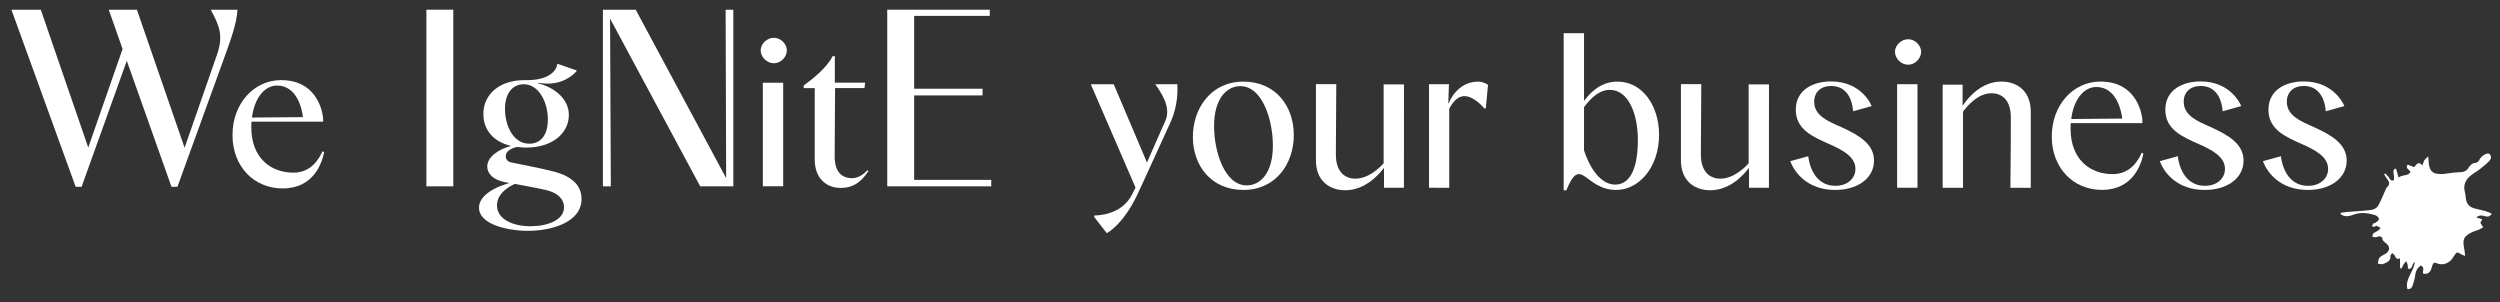
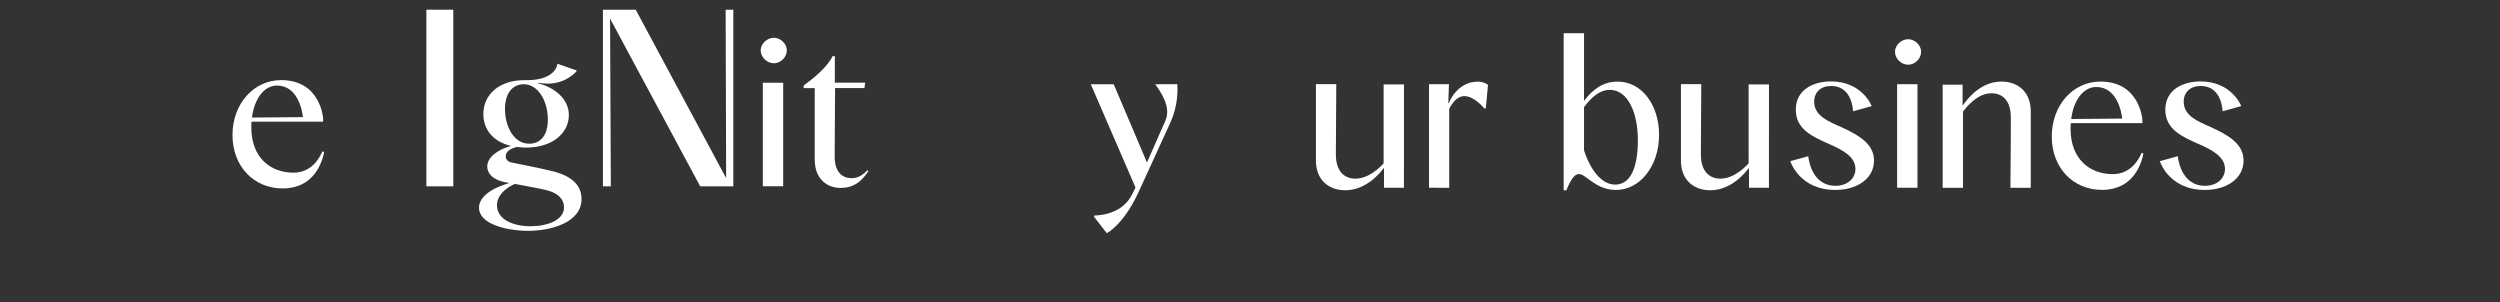
<svg xmlns="http://www.w3.org/2000/svg" id="Livello_1" x="0px" y="0px" width="960px" height="116px" viewBox="0 222.5 960 116" xml:space="preserve">
  <rect x="0" y="222.5" width="960" height="116" fill="#333333" stroke="none" />
  <g>
-     <path fill="#FFFFFF" d="M91.181,226.226c-0.197,4.833-2.372,10.996-4.743,17.536L68.13,294.229h-2.282L48.69,245.845  l-17.356,48.384h-2.282L4.384,226.226h11.283l18.218,52.93L47.073,241.3l-5.318-15.074h10.816l18.308,53.02l12.343-35.467  c2.569-7.205,1.312-10.906-2.282-17.535h10.241V226.226z" />
    <path fill="#FFFFFF" d="M124.474,280.916c-0.844,4.24-4.061,13.942-15.937,13.942c-11.049,0-19.26-8.462-19.26-20.5  c0-11.966,8.121-21.093,18.686-21.093c14.769,0,16.116,13.87,16.116,14.858v1.096H96.589c-0.09,0.665-0.09,1.402-0.09,2.156  c0,11.786,7.474,17.428,16.188,17.428c6.81,0,9.882-5.318,11.122-8.211L124.474,280.916z M96.751,267.639l19.584-0.162  c-0.342-2.911-2.156-12.127-9.972-12.127C101.476,255.35,97.667,260.344,96.751,267.639" />
    <polygon fill="#FFFFFF" points="163.731,293.475 163.731,281.994 163.731,238.263 163.731,226.782 163.731,226.226   174.062,226.226 174.062,226.782 174.062,238.263 174.062,281.994 174.062,293.475 174.062,294.05 163.731,294.05  " />
    <path fill="#FFFFFF" d="M223.309,298.919c0,8.966-11.535,12.218-20.518,12.218c-8.049,0-18.847-2.498-18.847-8.876  c0-6.647,11.714-9.468,11.714-9.468c-0.665-0.162-1.24-0.252-1.743-0.342c-4.563-0.845-6.809-3.324-6.809-5.965  c0-3.486,3.737-6.468,9.127-7.959c-6.468-1.491-10.618-5.893-10.618-12.217c0-7.959,6.647-13.026,15.613-13.026h1.006  c11.535,0,11.786-6.306,11.786-6.306l7.402,2.569v0.251c0,0-3.737,4.815-11.049,4.815c-1.006,0-2.408-0.09-3.647-0.341v0.251  c5.713,1.402,11.714,5.66,11.714,12.128c0,6.809-6.055,12.522-16.439,12.522c-1.15,0-2.318-0.09-3.486-0.251  c-2.659,0.665-4.312,1.814-4.312,3.558c0,1.096,0.593,2.065,2.156,2.407c0.341,0.09,11.966,2.318,16.619,3.558  C219.41,290.205,223.309,293.547,223.309,298.919 M216.589,302.081c0-3.072-2.318-5.479-6.72-6.558  c-1.581-0.414-7.726-1.581-12.127-2.408c-1.581,0.665-6.899,3.324-6.899,8.211c0,5.318,5.965,8.05,12.864,8.05  C210.104,309.394,216.589,307.076,216.589,302.081 M193.915,264.405c0,6.306,3.162,13.277,9.307,13.277  c3.988,0,7.151-2.749,7.151-9.307c0-7.061-3.737-13.529-9.217-13.529C197.239,254.847,193.915,257.757,193.915,264.405" />
    <polygon fill="#FFFFFF" points="278.646,226.226 281.593,226.226 281.593,294.05 268.873,294.05 234.269,229.639 234.556,294.05   231.52,294.05 231.52,226.226 244.114,226.226 278.844,290.906  " />
-     <path fill="#FFFFFF" d="M292.104,241.821c0-2.498,2.408-4.815,5.067-4.815c2.569,0,4.977,2.318,4.977,4.815  c0,2.659-2.408,4.977-4.977,4.977C294.511,246.779,292.104,244.479,292.104,241.821 M292.93,254.271h7.815v39.761h-7.815V254.271z" />
+     <path fill="#FFFFFF" d="M292.104,241.821c0-2.498,2.408-4.815,5.067-4.815c2.569,0,4.977,2.318,4.977,4.815  c0,2.659-2.408,4.977-4.977,4.977C294.511,246.779,292.104,244.479,292.104,241.821 M292.93,254.271h7.815v39.761h-7.815V254.271" />
    <path fill="#FFFFFF" d="M312.855,283.737v-27.399h-4.24v-1.006c3.647-2.659,8.875-6.809,11.121-11.283h0.845v10.205h11.625  l-0.251,2.066h-11.283l-0.162,26.231c0,6.559,3.324,8.373,6.647,8.373c1.743,0,3.737-0.755,5.965-3.072l0.341,0.413  c-3.072,4.563-6.216,6.396-10.618,6.396C317.67,294.697,312.855,291.301,312.855,283.737" />
-     <polygon fill="#FFFFFF" points="351.035,291.57 380.644,291.57 380.644,294.05 340.704,294.05 340.704,293.475 340.704,281.994   340.704,238.263 340.704,226.782 340.704,226.226 380.069,226.226 380.069,228.597 351.035,228.597 351.035,256.571   377.302,256.571 377.302,259.141 351.035,259.141  " />
    <path fill="#FFFFFF" d="M452.08,254.829c0.341,4.563-0.504,9.882-2.498,14.374c-3.162,6.809-10.366,22.835-12.864,28.063  c-5.569,11.715-11.714,14.77-11.714,14.77l-4.905-6.307l0.162-0.503c0,0,10.133,0.341,14.373-7.888l1.401-2.82l-17.176-39.671  h8.804l12.774,30.058c3.323-7.474,6.72-15.361,7.061-16.026c1.653-3.809,0.413-8.21-3.898-14.032L452.08,254.829L452.08,254.829z" />
-     <path fill="#FFFFFF" d="M458.063,275.095c0-11.032,6.972-21.255,19.422-21.255c12.451,0,19.333,9.559,19.333,20.5  c0,11.032-6.899,21.093-19.333,21.093C465.052,295.434,458.063,286.055,458.063,275.095 M488.786,278.419  c0-9.81-3.989-22.836-12.523-22.836c-5.229,0-10.062,4.815-10.062,15.362c0,9.719,4.061,22.746,12.523,22.746  C484.043,293.69,488.786,288.875,488.786,278.419" />
    <path fill="#FFFFFF" d="M539.11,294.589h-7.653v-7.653c-1.904,2.568-7.223,8.623-14.858,8.623c-5.894,0-11.283-3.484-11.283-11.463  v-29.285h7.815c0,8.965-0.162,18.021-0.162,26.986c0,6.719,3.485,9.307,7.475,9.307c4.977,0,9.217-4.061,10.87-5.893V254.9h7.815  L539.11,294.589L539.11,294.589z" />
    <path fill="#FFFFFF" d="M548.741,294.589v-39.76h7.653l-0.251,7.313h0.161c0,0,3.001-8.301,11.283-8.301  c1.24,0,2.569,0.413,3.809,1.24l-0.844,9.055h-0.593c0,0-3.737-4.725-7.654-4.725c-3.647,0-5.803,4.905-5.803,4.905v30.31  L548.741,294.589L548.741,294.589z" />
    <path fill="#FFFFFF" d="M637.083,274.25c0,12.379-7.653,21.183-16.439,21.183c-12.217,0-13.457-13.781-19.188,0.162h-1.006v-60.351  h7.815v25.908h0.09c3.324-4.492,7.475-7.313,12.774-7.313C630.705,253.822,637.083,263.129,637.083,274.25 M628.944,276.335  c0-10.367-3.737-19.333-10.798-19.333c-3.737,0-6.899,2.659-9.882,6.648v16.529c0,0,3.737,13.205,12.038,13.205  C626.304,293.35,628.944,286.379,628.944,276.335" />
    <path fill="#FFFFFF" d="M679.27,294.589h-7.654v-7.653c-1.904,2.568-7.223,8.623-14.858,8.623c-5.893,0-11.283-3.484-11.283-11.463  v-29.285h7.815c0,8.965-0.161,18.021-0.161,26.986c0,6.719,3.485,9.307,7.474,9.307c4.978,0,9.218-4.061,10.87-5.893V254.9h7.815  L679.27,294.589L679.27,294.589z" />
    <path fill="#FFFFFF" d="M687.48,284.384l6.899-1.904c0,0,0.844,11.373,10.456,11.373c4.563,0,7.654-2.821,7.654-6.468  c0-4.654-4.743-7.223-10.205-9.631c-6.217-2.749-12.703-5.569-12.703-13.115c0-7.654,6.648-10.87,13.529-10.87  c12.038,0,15.613,9.468,15.613,9.468l-7.151,1.995c0,0-0.161-9.72-8.372-9.72c-4.061,0-6.558,2.408-6.558,6.055  c0,5.408,5.479,7.564,10.366,9.72c6.972,3.162,12.613,6.558,12.613,12.864c0,6.81-6.307,11.283-14.858,11.283  C690.894,295.434,687.48,284.384,687.48,284.384" />
    <path fill="#FFFFFF" d="M727.672,242.377c0-2.497,2.407-4.815,5.066-4.815c2.569,0,4.977,2.318,4.977,4.815  c0,2.659-2.407,4.977-4.977,4.977C730.079,247.354,727.672,245.037,727.672,242.377 M728.498,254.829h7.815v39.76h-7.815V254.829z" />
    <path fill="#FFFFFF" d="M779.812,265.375v29.232h-7.815c0.161-15.182,0.161-20.339,0.161-26.986c0-6.72-3.396-9.307-7.402-9.307  c-5.066,0-9.055,4.492-10.959,7.061v29.232h-7.816v-39.599h7.654v8.121c2.246-3.324,7.313-9.307,14.931-9.307  C774.421,253.822,779.812,257.326,779.812,265.375" />
    <path fill="#FFFFFF" d="M823.075,281.473c-0.845,4.24-4.061,13.943-15.937,13.943c-11.05,0-19.261-8.463-19.261-20.5  c0-11.966,8.121-21.093,18.686-21.093c14.77,0,16.116,13.871,16.116,14.859v1.096H795.19c-0.09,0.665-0.09,1.401-0.09,2.156  c0,11.786,7.475,17.428,16.188,17.428c6.81,0,9.882-5.318,11.121-8.211L823.075,281.473z M795.353,268.196l19.584-0.162  c-0.342-2.911-2.156-12.127-9.972-12.127C800.078,255.907,796.251,260.883,795.353,268.196" />
    <path fill="#FFFFFF" d="M829.382,284.384l6.899-1.904c0,0,0.844,11.373,10.456,11.373c4.563,0,7.654-2.821,7.654-6.468  c0-4.654-4.743-7.223-10.205-9.631c-6.217-2.749-12.703-5.569-12.703-13.115c0-7.654,6.648-10.87,13.529-10.87  c12.038,0,15.613,9.468,15.613,9.468l-7.15,1.995c0,0-0.162-9.72-8.373-9.72c-4.061,0-6.558,2.408-6.558,6.055  c0,5.408,5.479,7.564,10.366,9.72c6.972,3.162,12.613,6.558,12.613,12.864c0,6.81-6.307,11.283-14.858,11.283  C832.777,295.434,829.382,284.384,829.382,284.384" />
-     <path fill="#FFFFFF" d="M868.98,284.384l6.899-1.904c0,0,0.844,11.373,10.456,11.373c4.563,0,7.654-2.821,7.654-6.468  c0-4.654-4.743-7.223-10.205-9.631c-6.217-2.749-12.702-5.569-12.702-13.115c0-7.654,6.647-10.87,13.528-10.87  c12.038,0,15.613,9.468,15.613,9.468l-7.15,1.995c0,0-0.162-9.72-8.373-9.72c-4.061,0-6.558,2.408-6.558,6.055  c0,5.408,5.479,7.564,10.367,9.72c6.971,3.162,12.612,6.558,12.612,12.864c0,6.81-6.307,11.283-14.858,11.283  C872.394,295.434,868.98,284.384,868.98,284.384" />
  </g>
  <g>
    <g>
      <g>
-         <path fill="#FFFFFF" d="M954.951,281.491c0.288,0,0.575,0,0.881,0c1.006,0.917,0.844,1.994,0.071,2.803    c-1.132,1.168-2.407,2.192-3.683,3.198c-1.24,0.971-2.713,1.707-3.863,2.767c-1.599,1.456-2.443,3.324-1.923,5.588    c0.18,0.79,0.359,1.581,0.396,2.39c0.108,2.048,1.006,3.521,2.982,4.168c1.51,0.485,3.091,0.719,4.618,1.15    c0.808,0.233,1.563,0.646,2.425,1.006c-0.845,1.258-1.671,1.222-2.641,0.952c-1.042-0.323-2.103-0.521-3.342,0.467    c0.952,0.306,1.617,0.521,2.335,0.737c-0.323,0.539-0.61,1.006-0.772,1.293c0.432,0.701,0.772,1.223,1.097,1.779    c-0.575,0.306-1.133,0.683-1.707,0.935c-0.935,0.395-1.94,0.593-2.839,1.06c-2.946,1.545-3.414,2.677-2.767,5.965    c0.18,0.898,0.251,1.814,0.413,3.019c-0.683-0.252-1.078-0.342-1.366-0.521c-1.796-1.132-1.851-1.132-3.054,0.737    c-0.18,0.287-0.359,0.574-0.558,0.862c-1.365,1.868-3.862,2.659-5.856,1.761c-1.061-0.485-1.51-0.09-1.797,0.898    c-0.503,1.671-0.862,3.468-3.468,3.108c-0.449-0.827,0.791-2.516-0.97-3.162c-1.24,0.916-1.94,2.102-2.12,3.683    c-0.162,1.312-0.521,2.642-0.952,3.917c-0.288,0.88-0.862,1.617-2.049,1.455c-1.024-3.917,2.479-6.63,2.839-10.385    c-1.312,0.683-0.611,2.893-2.605,2.587c-0.054-0.557-0.071-1.167-0.197-1.761c-0.09-0.395-0.323-0.754-0.503-1.132    c-0.288,0.324-0.629,0.629-0.845,0.988c-0.359,0.593-0.646,1.204-0.952,1.814c-0.197-0.054-0.377-0.107-0.575-0.161    c0-1.186,0-2.39,0-3.755c-1.455,0.646-1.652-0.378-2.084-1.15c-0.18-0.341-0.575-0.557-0.88-0.844    c-0.252,0.323-0.737,0.646-0.701,0.952c0.197,2.065-1.365,2.623-2.767,3.197c-0.575,0.252-1.384-0.071-2.084-0.125    c0.197-0.791,0.197-1.726,0.664-2.3c0.558-0.665,1.51-0.988,2.282-1.474c1.851-1.222,1.832-2.839,0.054-4.168    c-0.521-0.378-1.15-0.935-1.222-1.456c-0.144-1.096-0.791-1.096-1.509-1.042c-0.378,0.036-0.737,0.306-1.114,0.306    c-0.432,0.019-0.862-0.144-1.275-0.216c0.125-0.431,0.125-1.006,0.413-1.239c0.521-0.467,1.239-0.683,1.814-1.096    c0.377-0.252,0.646-0.665,0.952-1.007c-0.503-0.287-0.988-0.629-1.509-0.826c-0.198-0.071-0.503,0.287-0.791,0.323    c-0.341,0.036-0.7-0.09-1.042-0.144c0.162-0.359,0.288-0.772,0.539-1.06c0.162-0.18,0.611-0.108,0.809-0.27    c0.539-0.449,1.348-0.935,1.365-1.42c0.019-0.485-0.736-1.275-1.275-1.455c-2.839-0.916-5.768-1.312-8.642-0.197    c-1.671,0.646-3.234,0.844-4.762-0.216c0-0.198,0-0.396,0-0.575c0.898-0.107,1.779-0.252,2.695-0.323    c3.072-0.252,6.127-0.377,9.181-0.791c0.898-0.125,2.03-0.79,2.462-1.526c1.113-1.905,1.886-4.025,2.82-6.037    c0.197-0.432,0.377-0.935,0.701-1.222c1.06-0.988,0.898-1.887,0.071-2.911c-0.484-0.61-0.844-1.312-1.258-1.994    c0.145-0.107,0.306-0.215,0.449-0.305c0.396,0.431,0.827,0.844,1.187,1.293c0.557,0.701,0.898,1.869,2.012,1.312    c0.306-0.144,0.144-1.401,0.054-2.12c-0.125-1.023-0.484-2.048,0.862-2.354c0.306,1.113,0.611,2.156,0.988,3.468    c1.51-1.294,3.576-0.449,4.563-2.12c-0.377-1.024-2.102-1.42-1.149-2.768c0.126-0.18,1.419,0.486,2.479,0.863    c0.736-0.306,1.258-2.731,3.288-0.684c0.27-0.771,0.413-1.419,0.736-1.958c0.306-0.485,0.809-0.845,1.455-1.491    c0.072,0.826,0.108,1.132,0.126,1.474c0.144,4.329,1.617,5.659,5.947,5.265c1.958-0.198,3.898-0.611,5.856-0.629    c1.546-0.019,2.749-0.414,3.558-1.707c0.647-1.024,1.365-1.779,2.713-1.904c0.485-0.037,1.114-0.504,1.348-0.936    C952.58,282.695,953.657,281.959,954.951,281.491z" />
-       </g>
+         </g>
    </g>
  </g>
</svg>